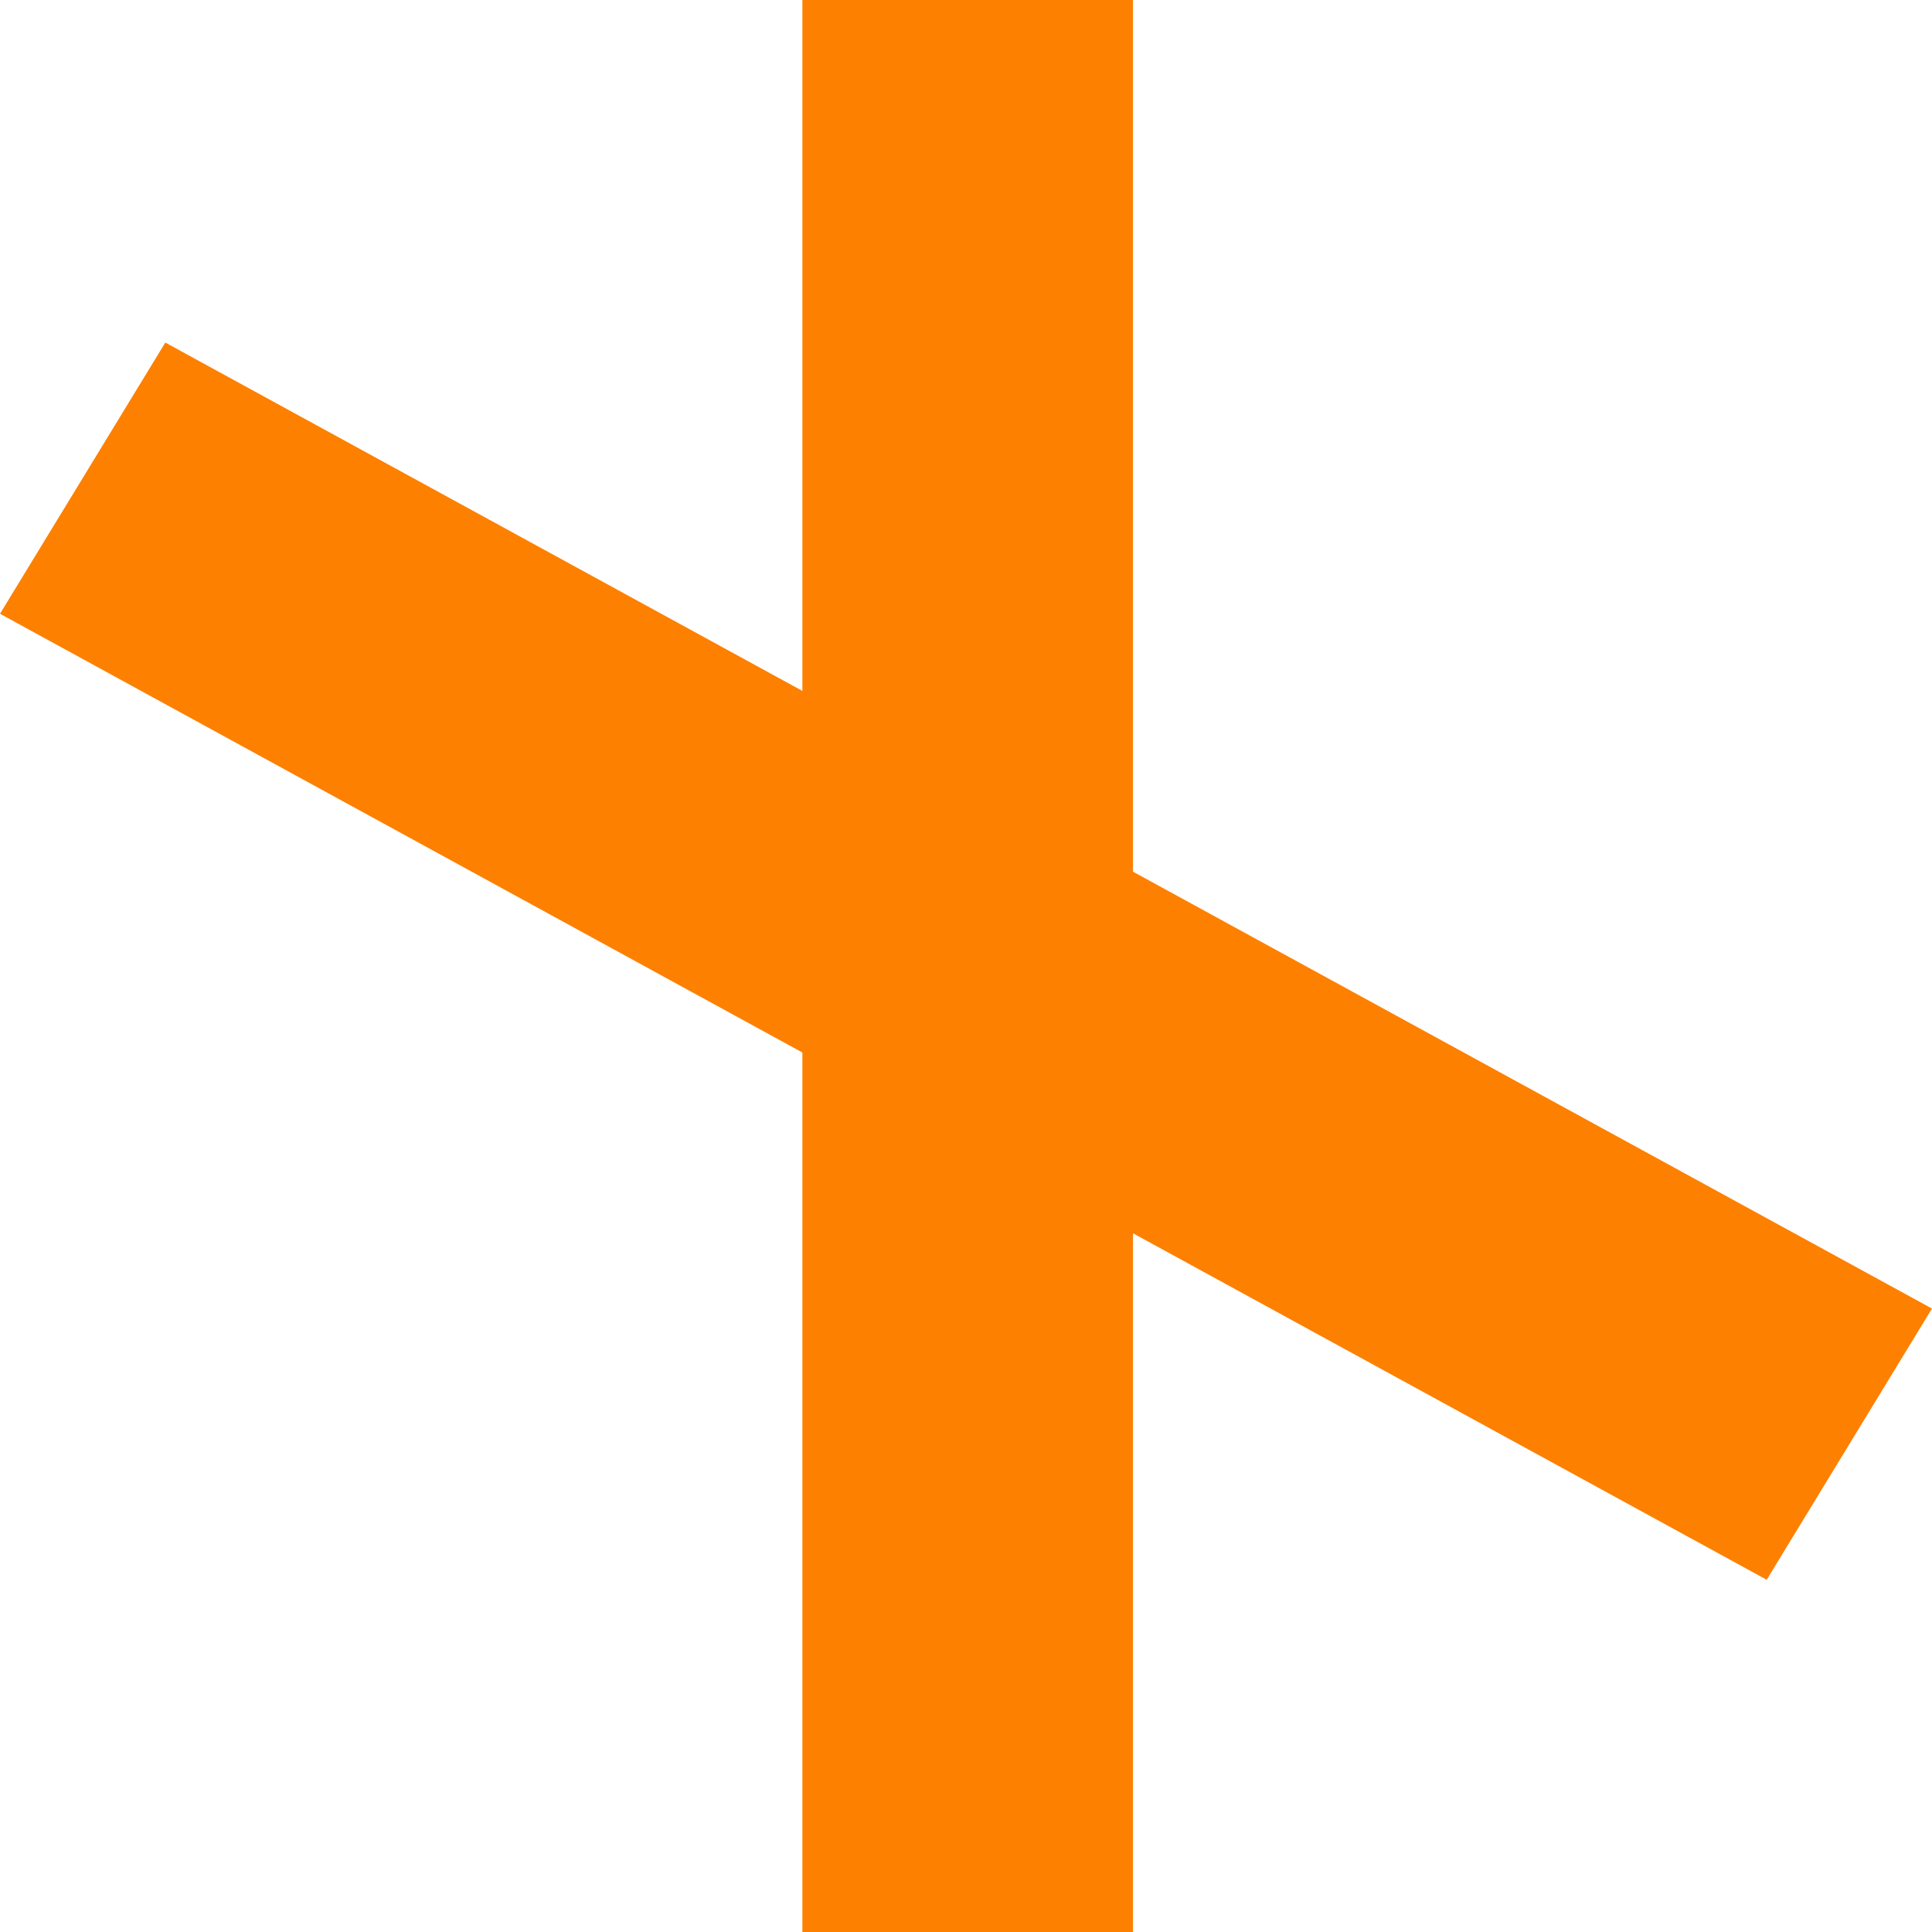
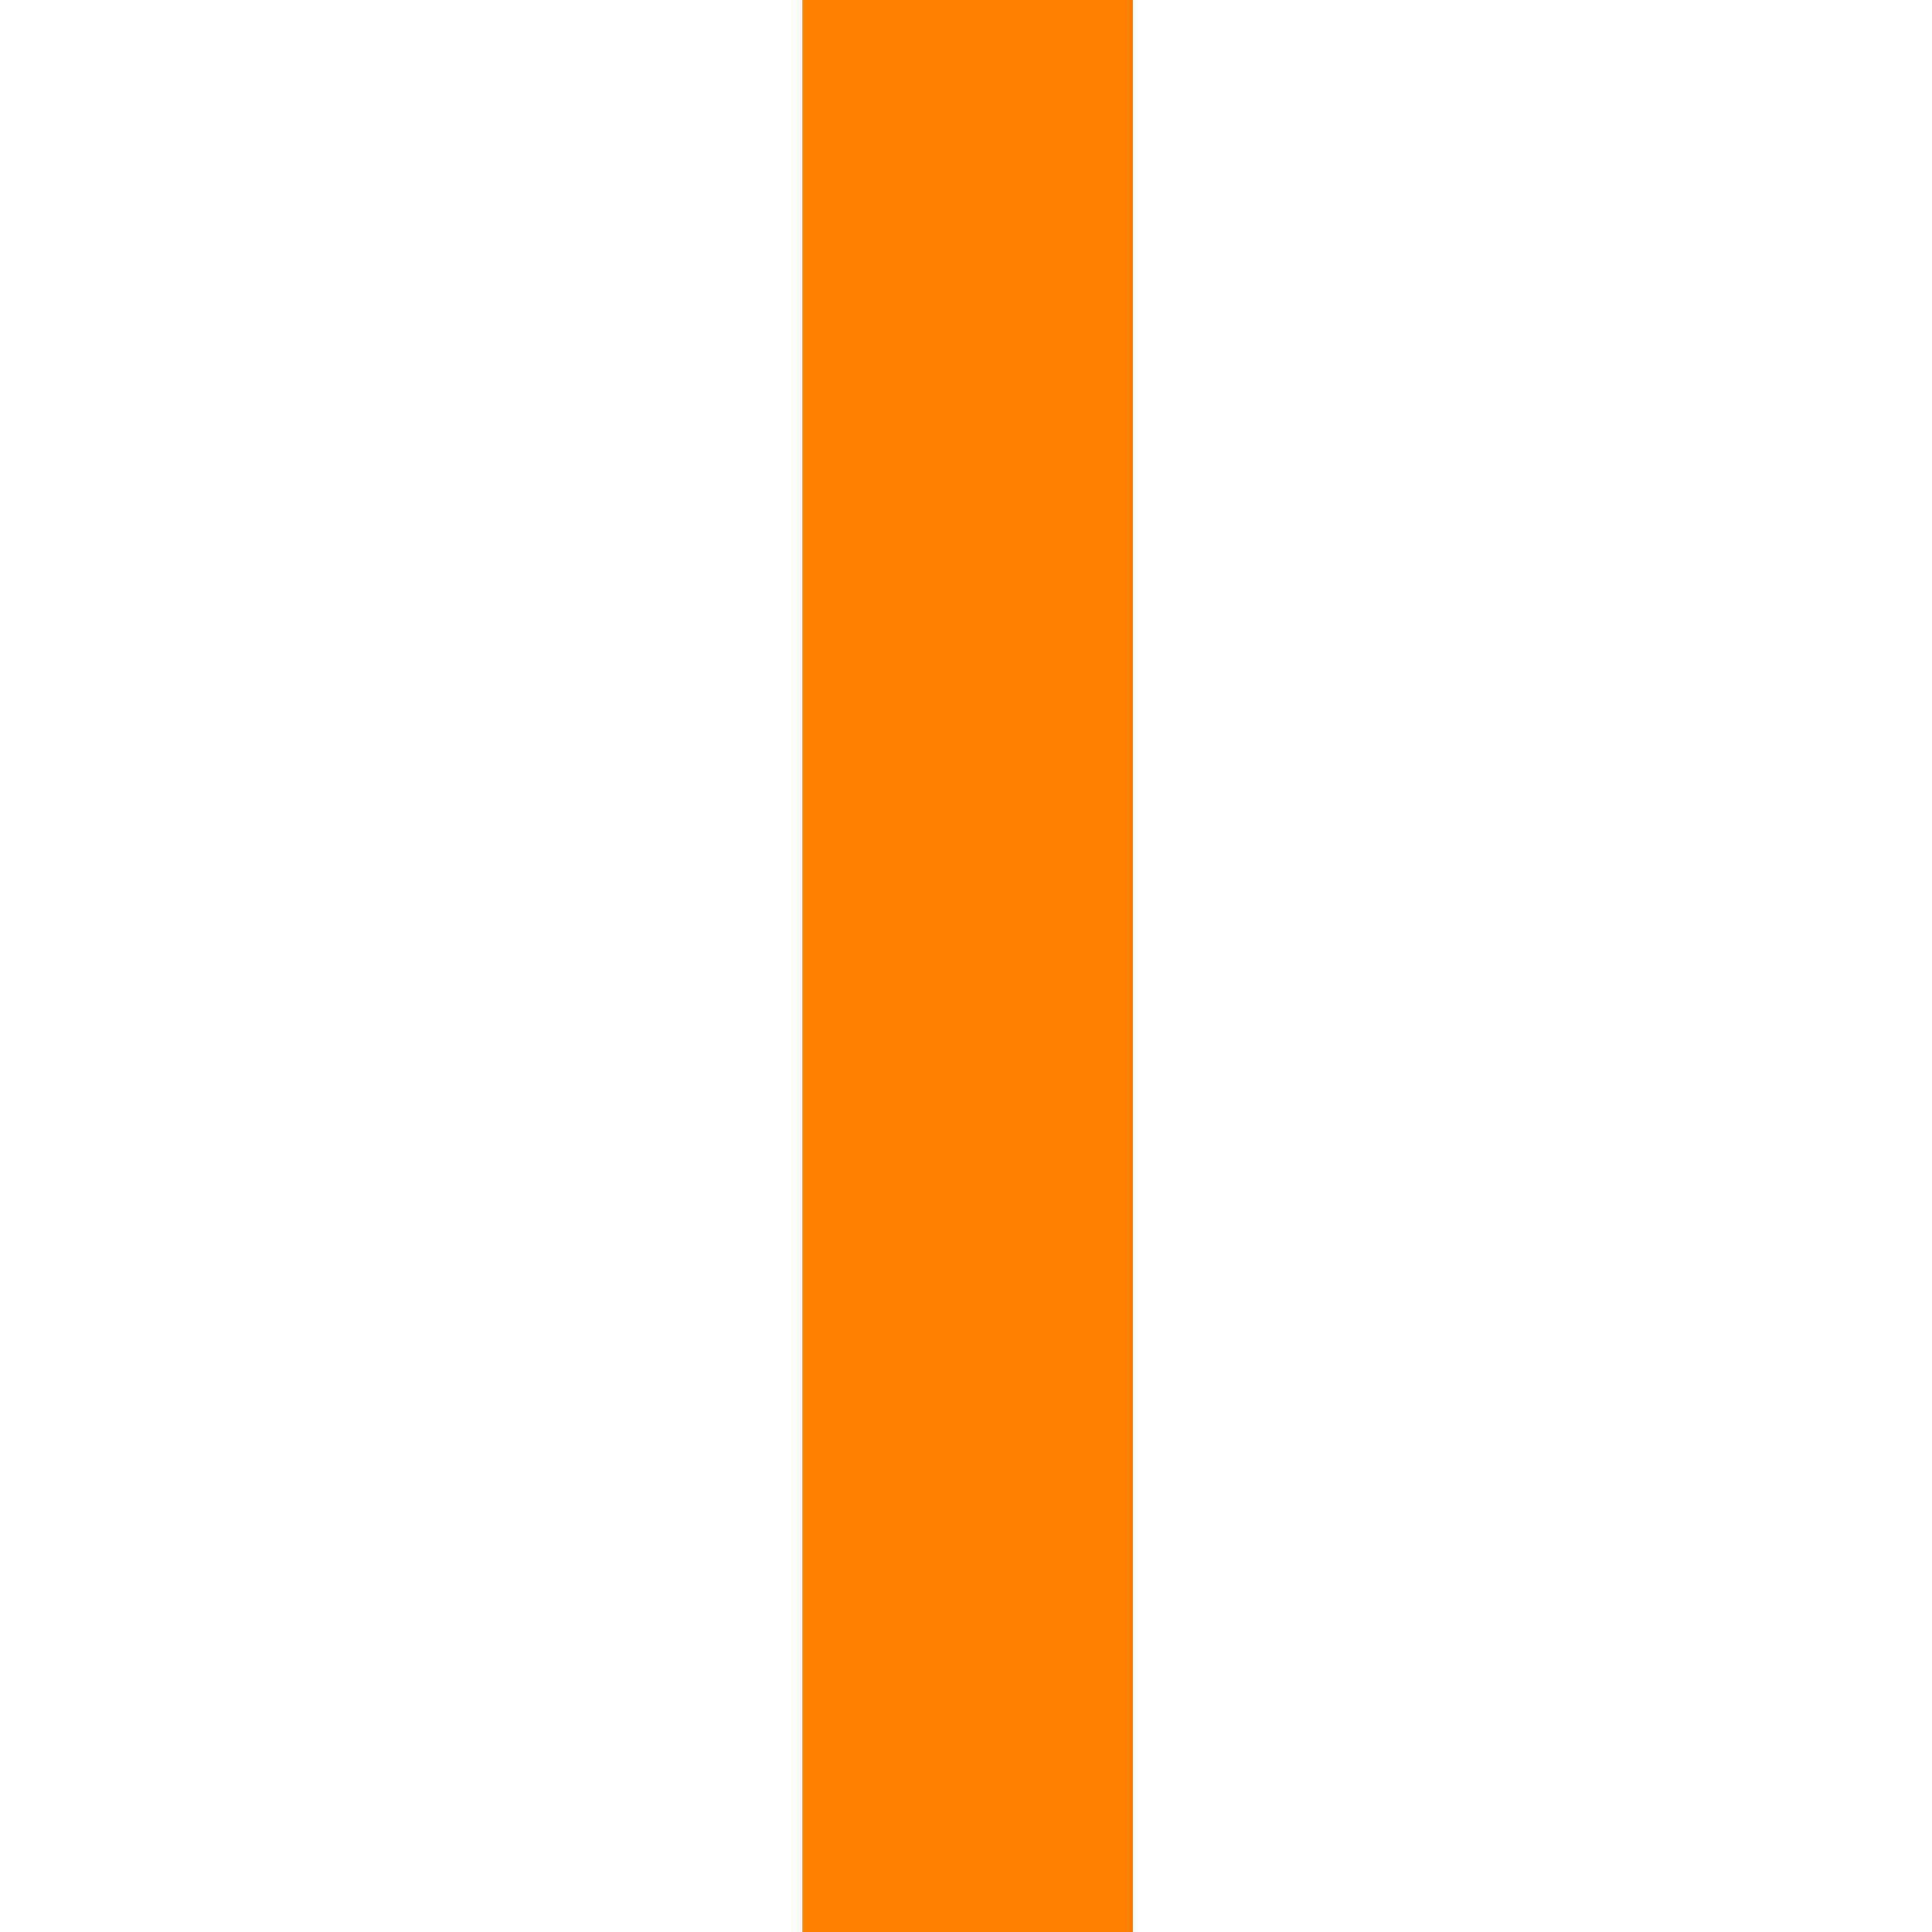
<svg xmlns="http://www.w3.org/2000/svg" width="16" height="16" viewBox="0 0 16 16" fill="none">
  <path d="M9.383 0H6.645V16H9.383V0Z" fill="#FD8000" />
-   <path d="M1.369 2.837L0 5.083L14.631 13.083L16 10.837L1.369 2.837Z" fill="#FD8000" />
</svg>